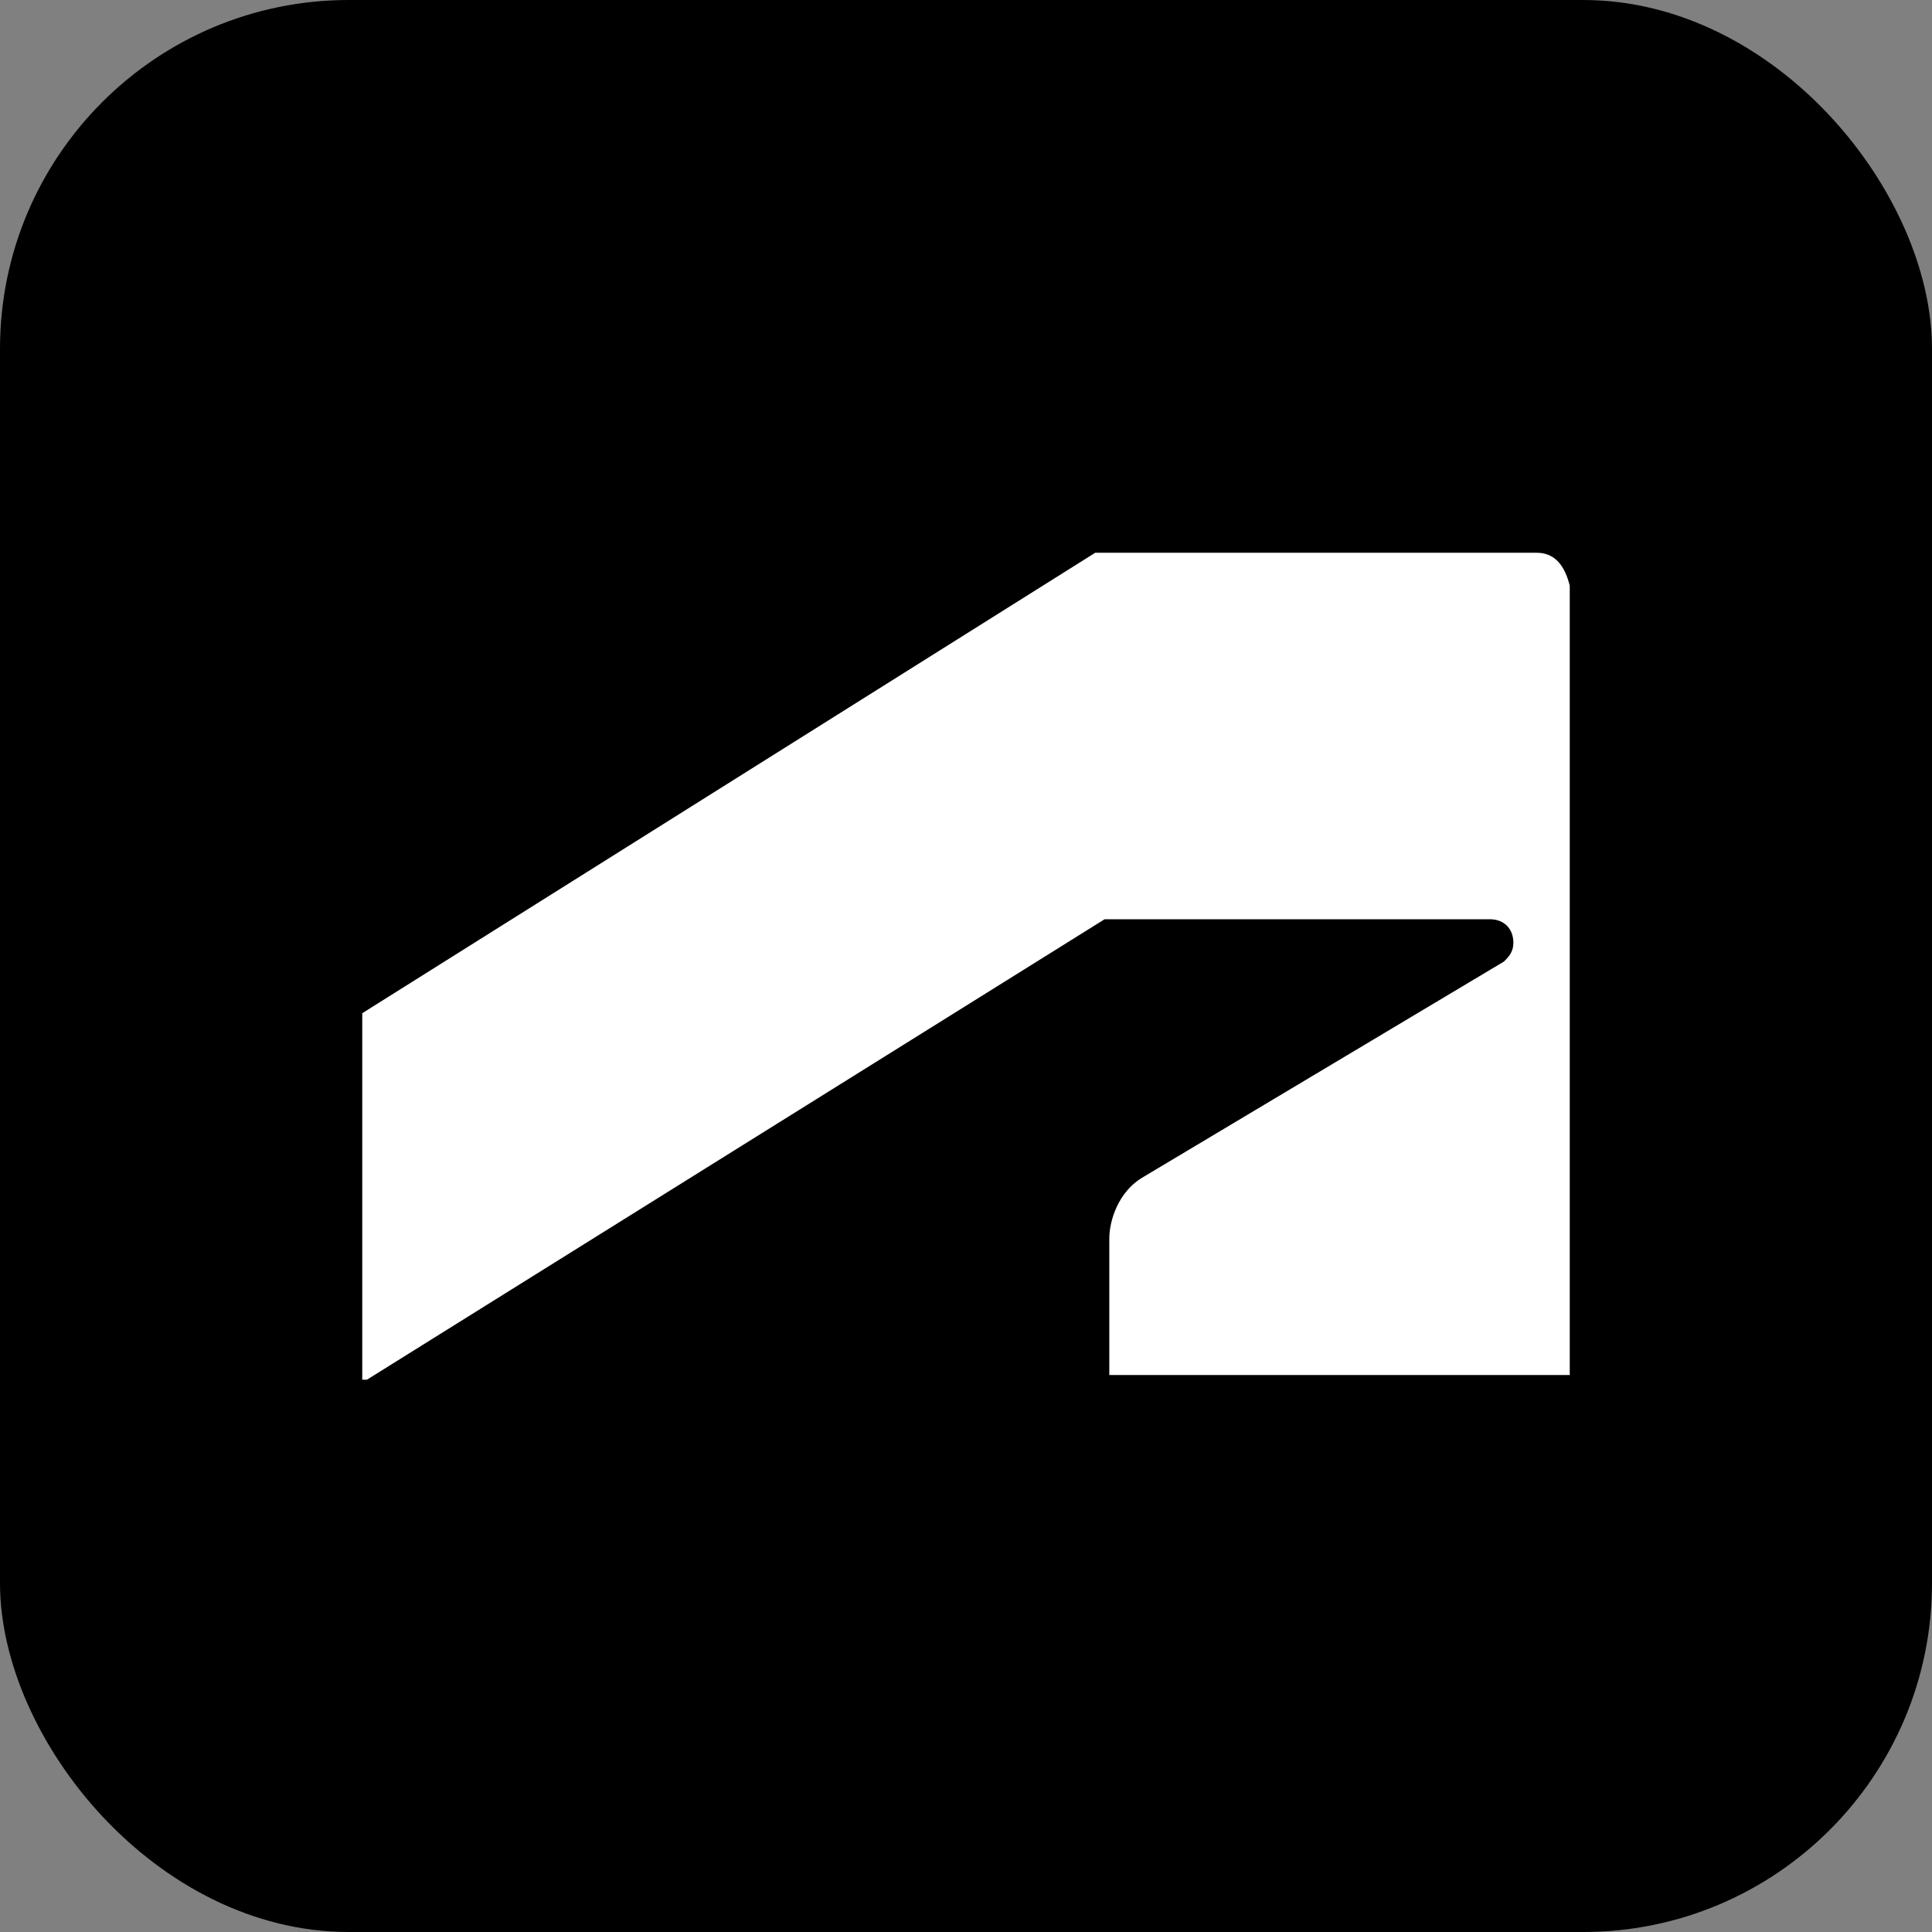
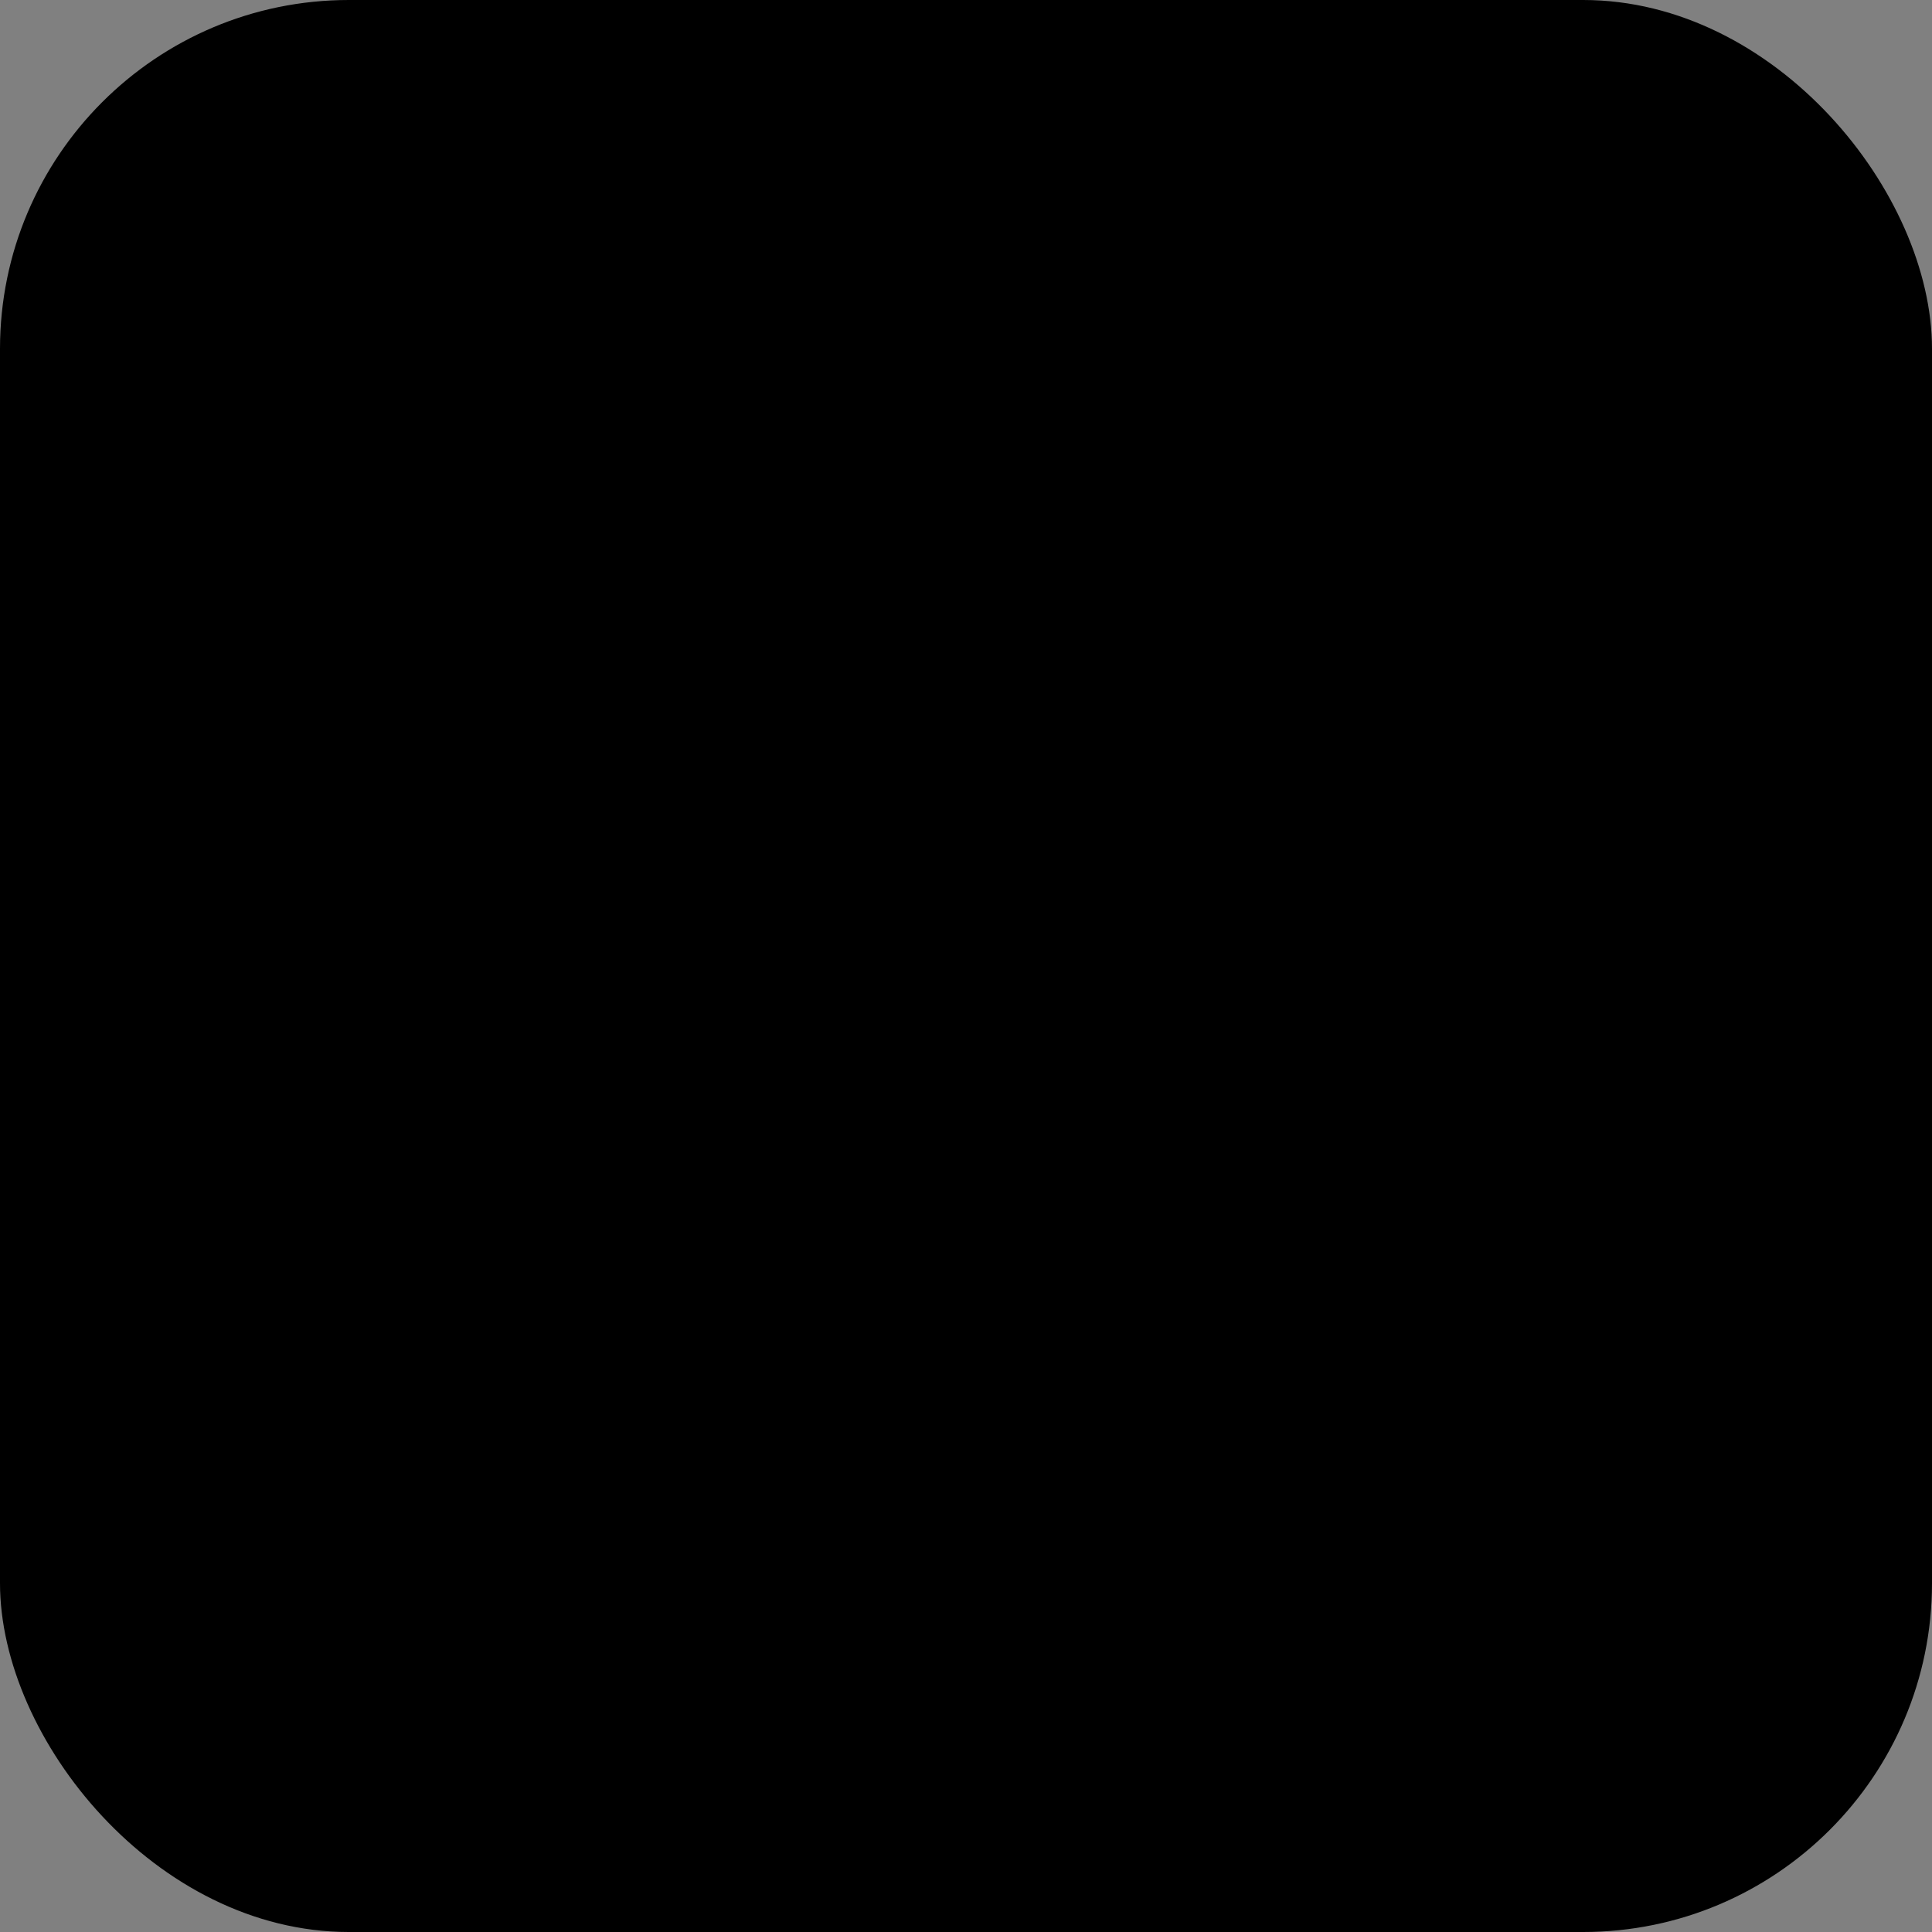
<svg xmlns="http://www.w3.org/2000/svg" width="720" height="720" viewBox="0 0 720 720" fill="none">
  <rect x="0" y="0" width="720" height="720" fill="#808080" stroke="none" />
  <rect width="720" height="720" rx="130" fill="black" />
-   <path d="M572.743 206H408.152L135 377.595V514.171H136.751L411.654 342.576H555.233C560.486 342.576 563.988 346.078 563.988 351.331C563.988 354.833 562.237 356.584 560.486 358.335L425.661 438.879C416.907 444.132 413.405 454.638 413.405 461.642V512.42H585V218.257C583.249 211.253 579.747 206 572.743 206Z" fill="white" />
</svg>